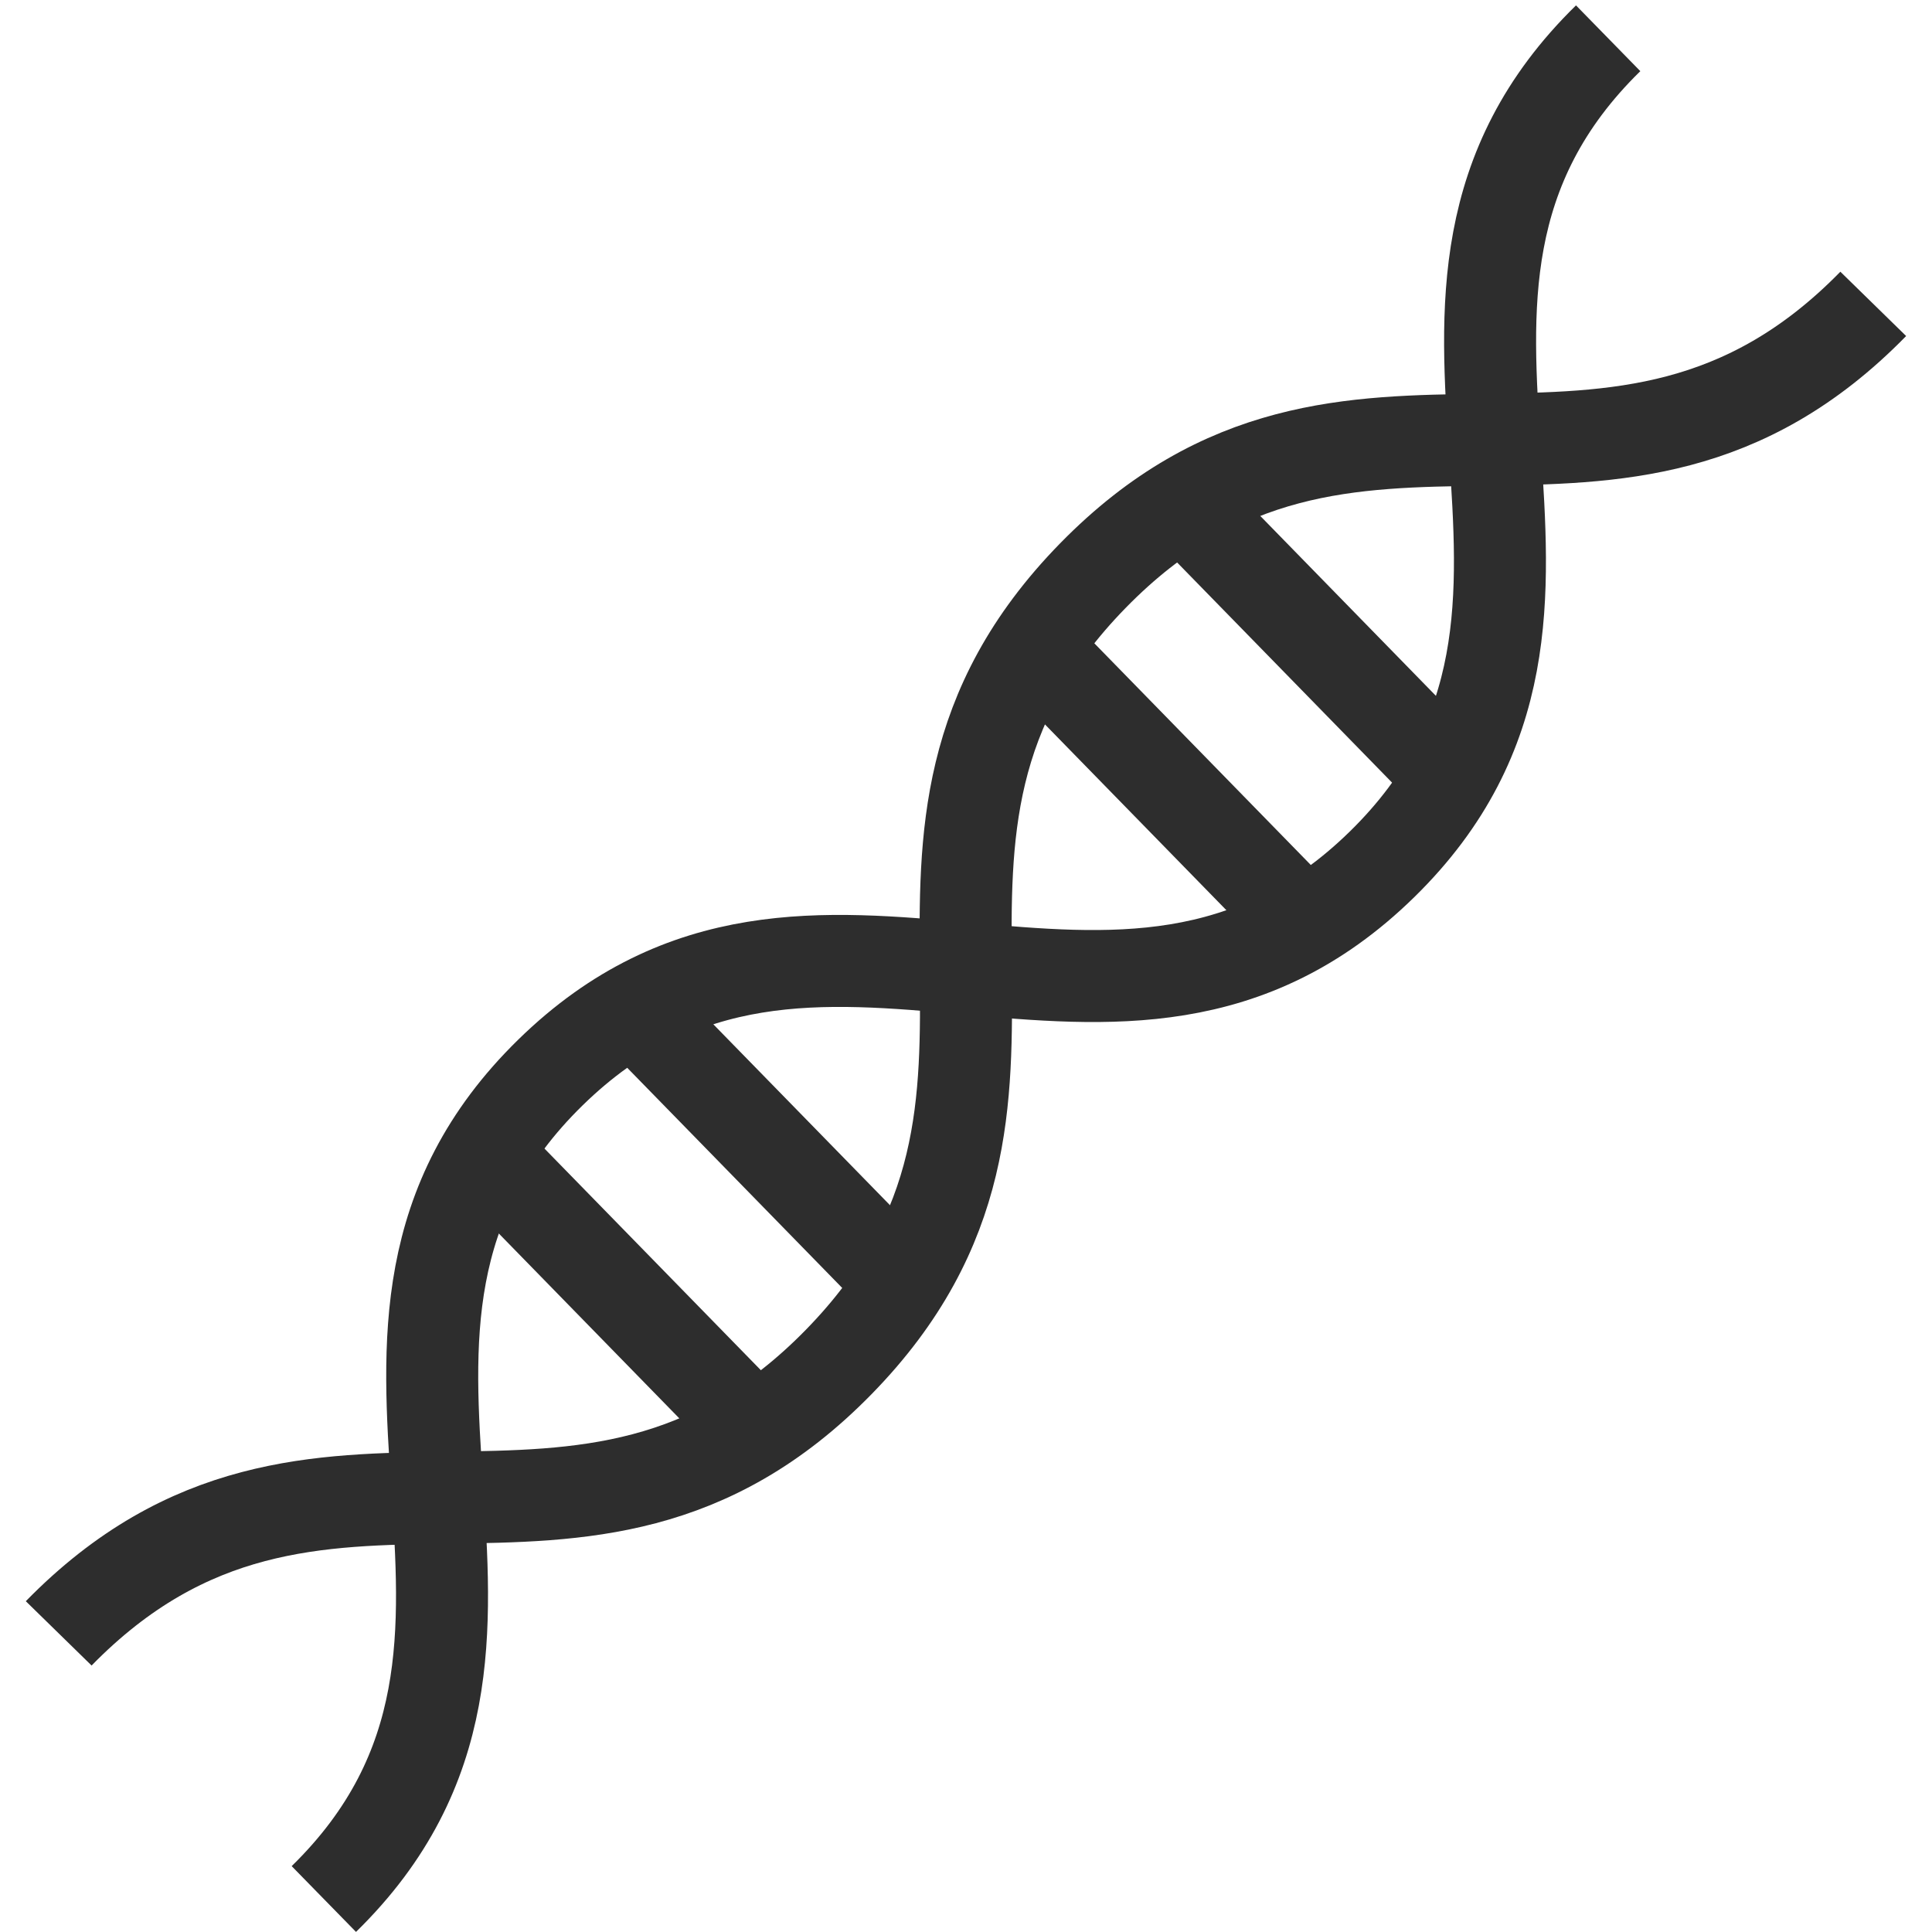
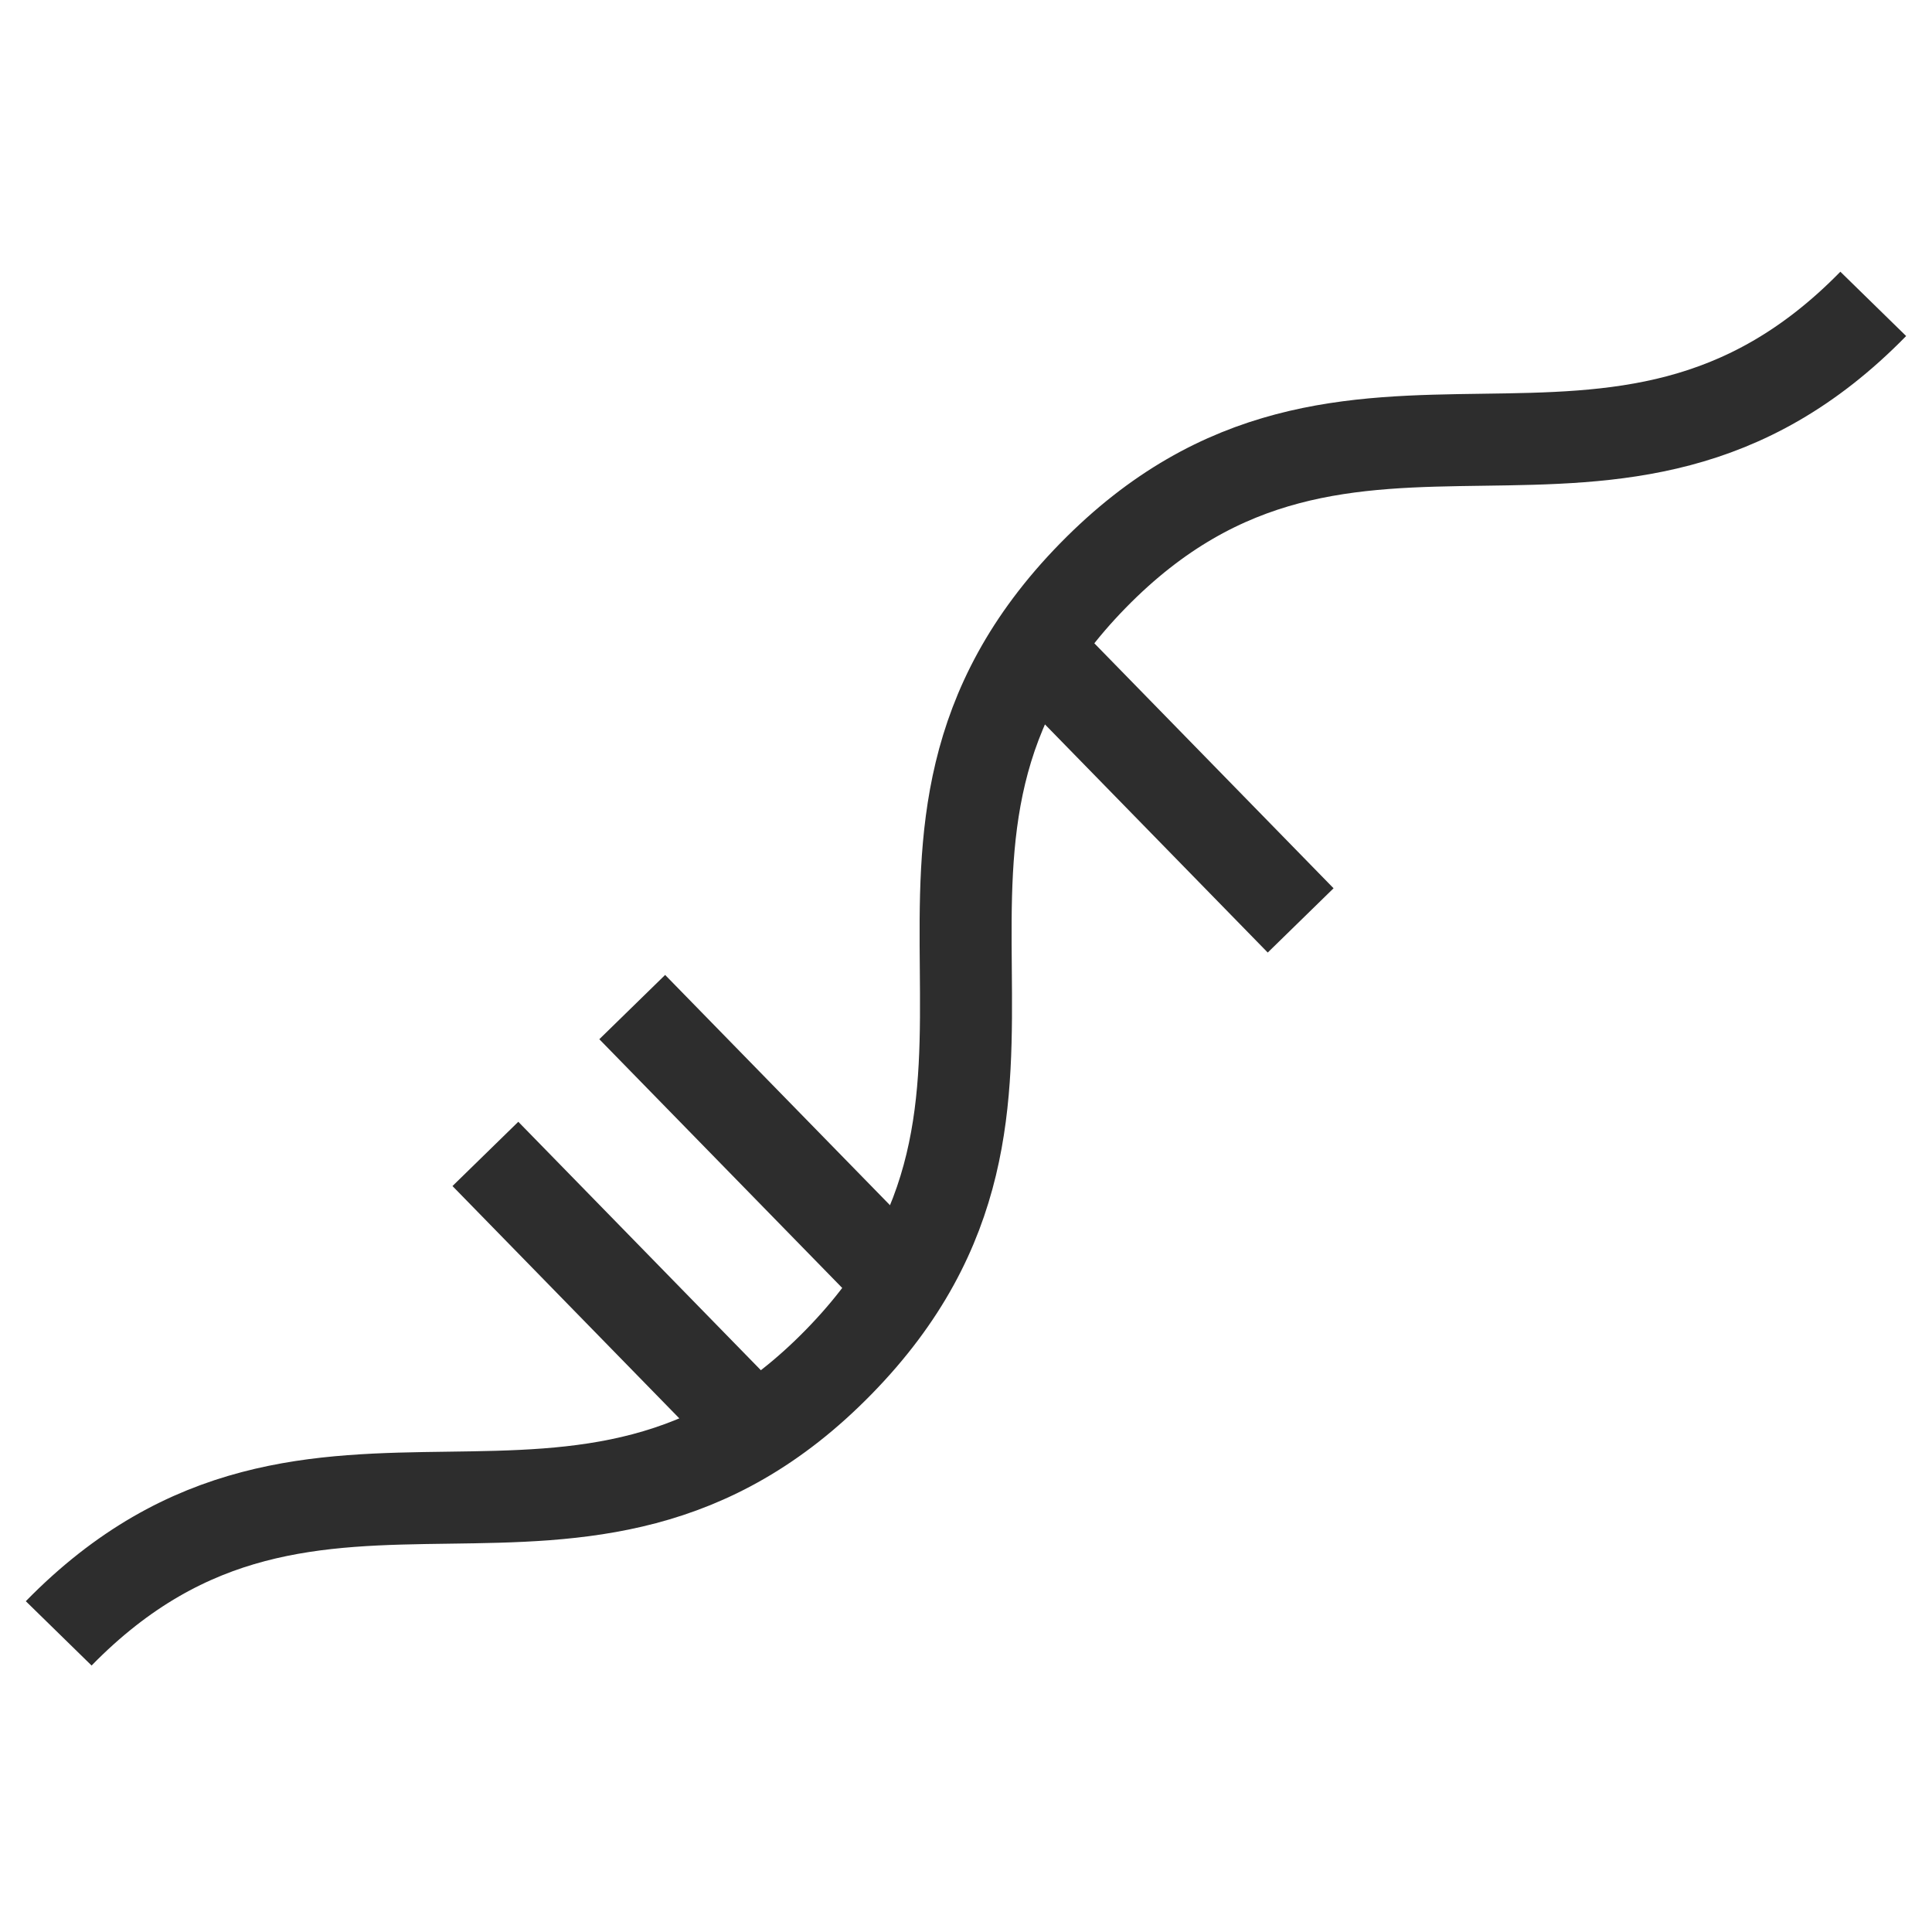
<svg xmlns="http://www.w3.org/2000/svg" version="1.1" id="Layer_1" x="0px" y="0px" viewBox="0 0 42 42" enable-background="new 0 0 42 42" xml:space="preserve">
  <g>
    <path fill="none" stroke="#2D2D2D" stroke-width="2" stroke-miterlimit="10" d="M1.276,35.508   c5.619-5.746,11.339-0.153,16.957-5.9c5.623-5.75-0.097-11.343,5.525-17.094s11.343-0.158,16.965-5.908" />
  </g>
-   <path fill="none" stroke="#2D2D2D" stroke-width="2" stroke-miterlimit="10" d="M34.96,0.832  c-5.746,5.619,0.827,12.342-4.919,17.961c-5.75,5.623-12.324-1.101-18.075,4.522S12.79,35.66,7.04,41.283" />
-   <line fill="none" stroke="#2D2D2D" stroke-width="2" stroke-miterlimit="10" x1="26.055" y1="11.273" x2="31.468" y2="16.817" />
  <line fill="none" stroke="#2D2D2D" stroke-width="2" stroke-miterlimit="10" x1="22.862" y1="14.466" x2="28.275" y2="20.009" />
  <line fill="none" stroke="#2D2D2D" stroke-width="2" stroke-miterlimit="10" x1="13.744" y1="21.893" x2="19.157" y2="27.436" />
  <line fill="none" stroke="#2D2D2D" stroke-width="2" stroke-miterlimit="10" x1="10.552" y1="25.085" x2="15.965" y2="30.629" />
</svg>